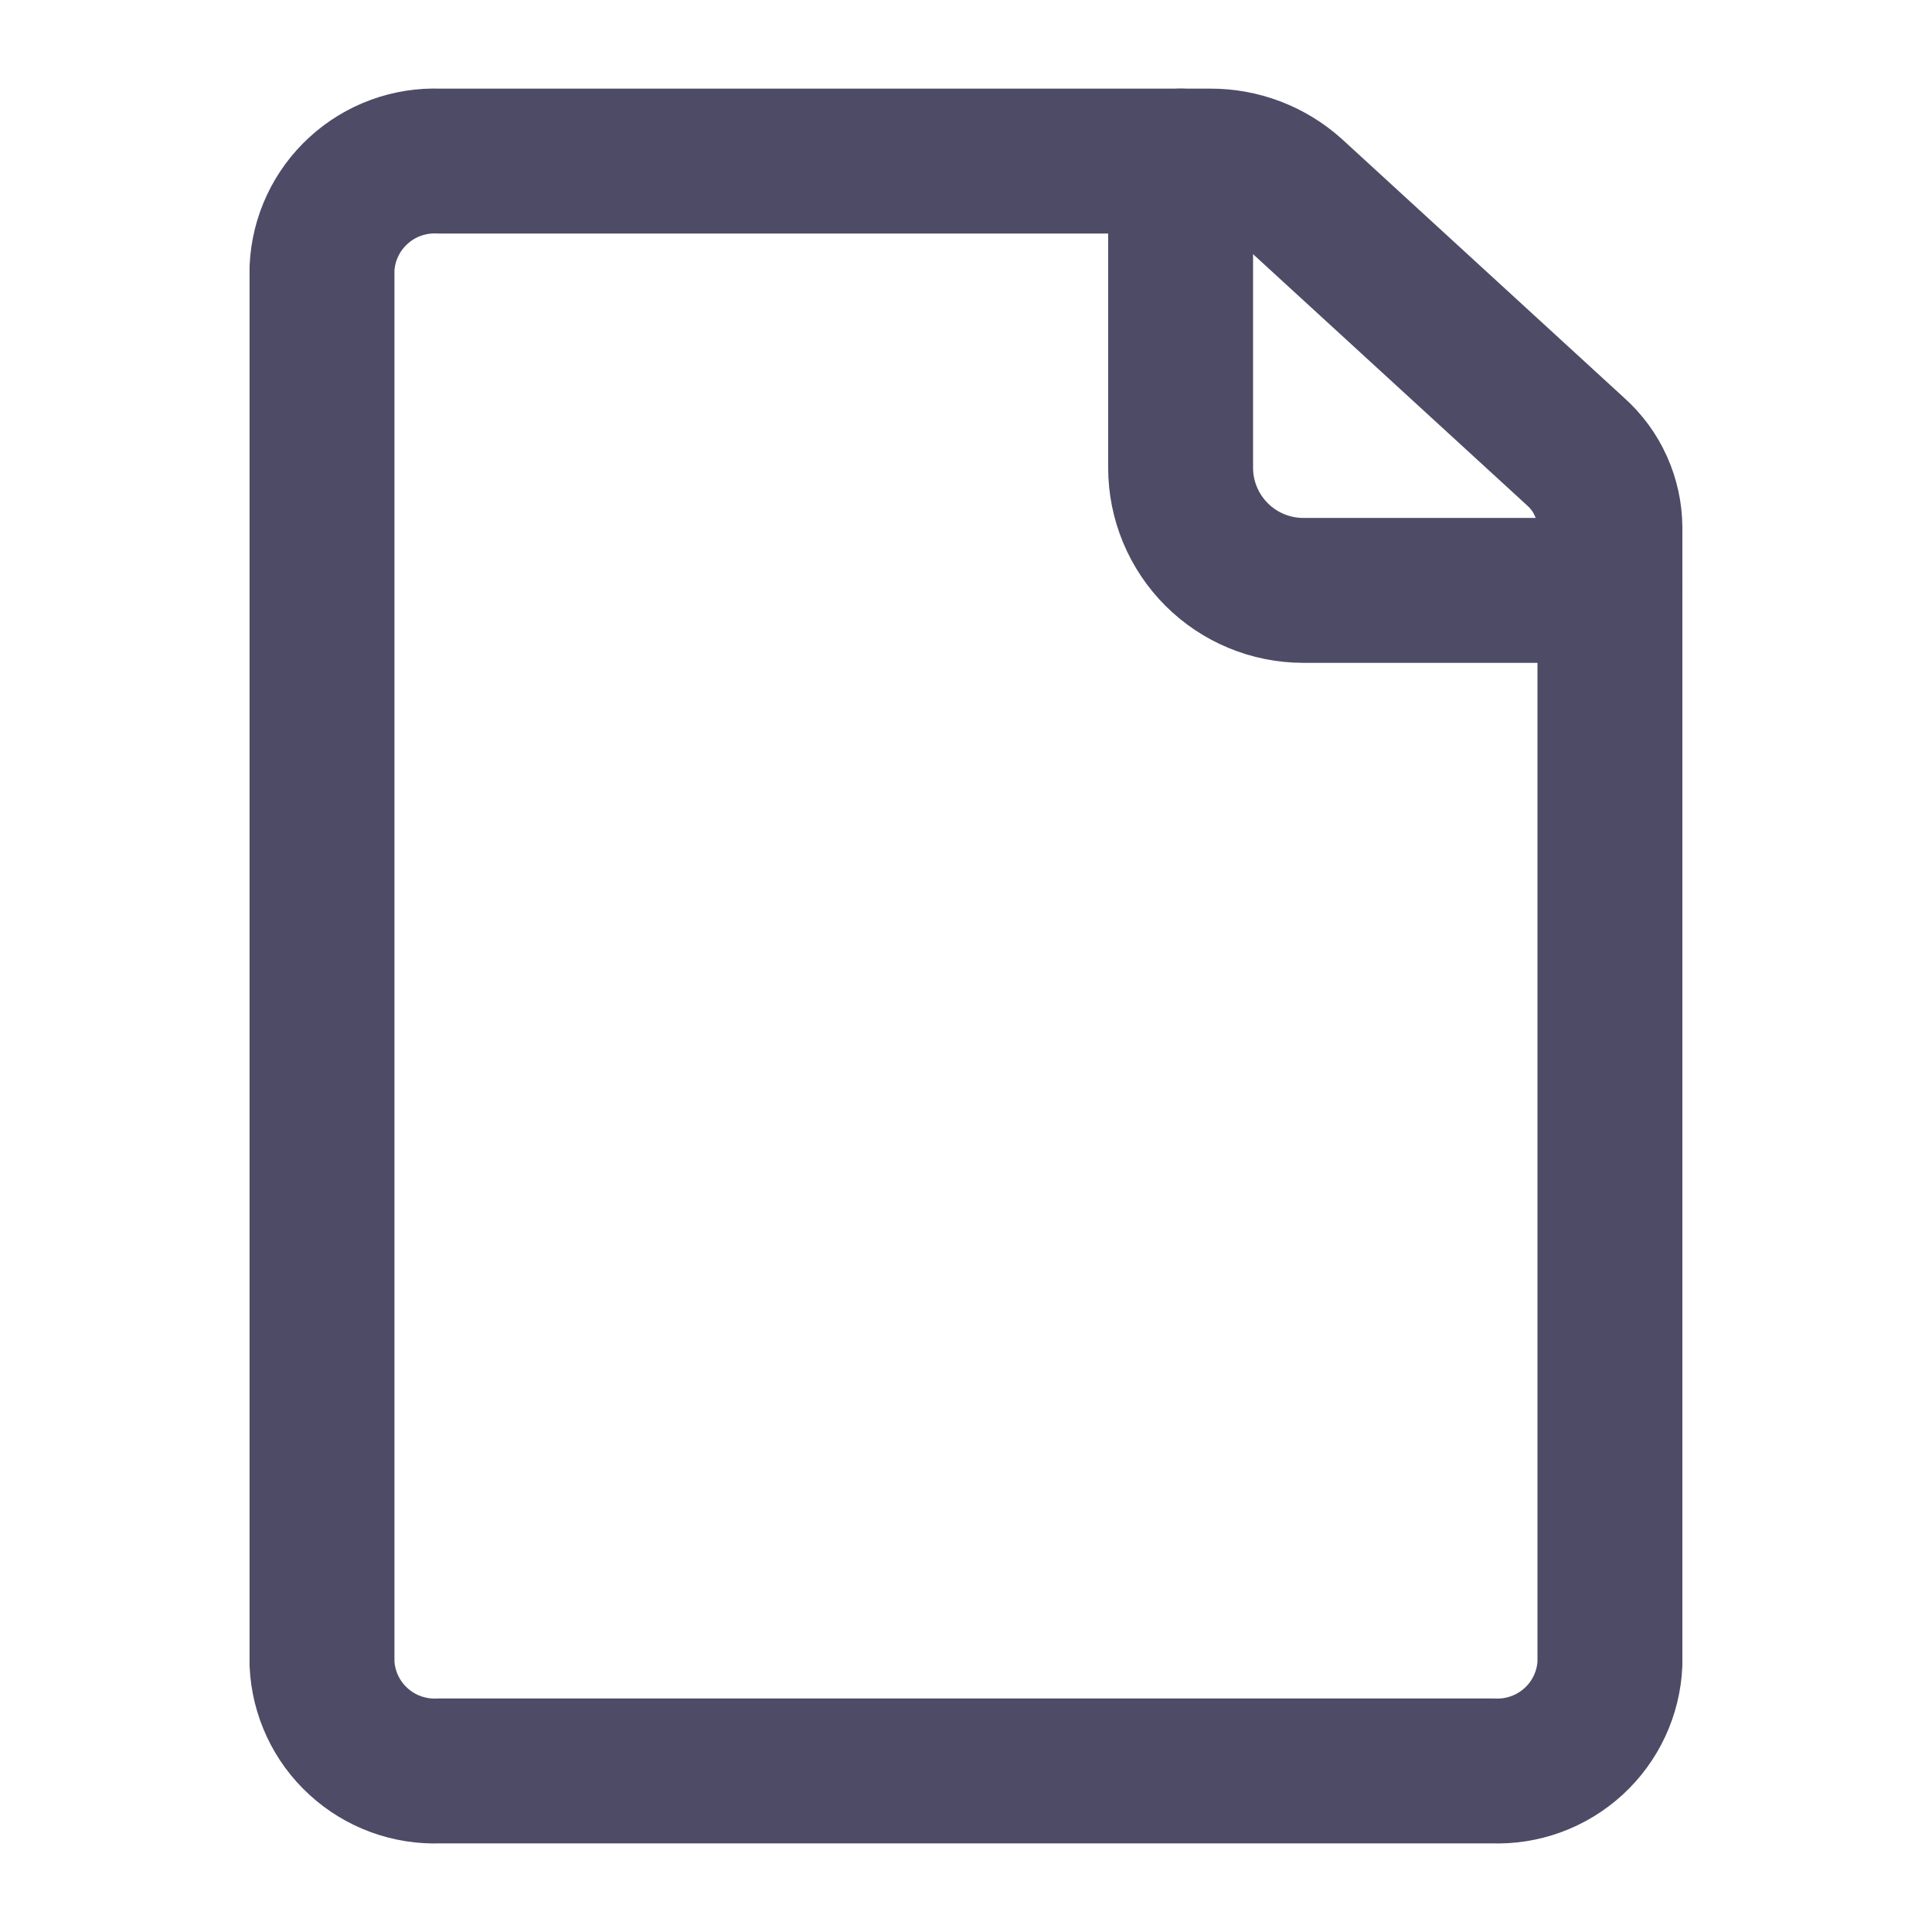
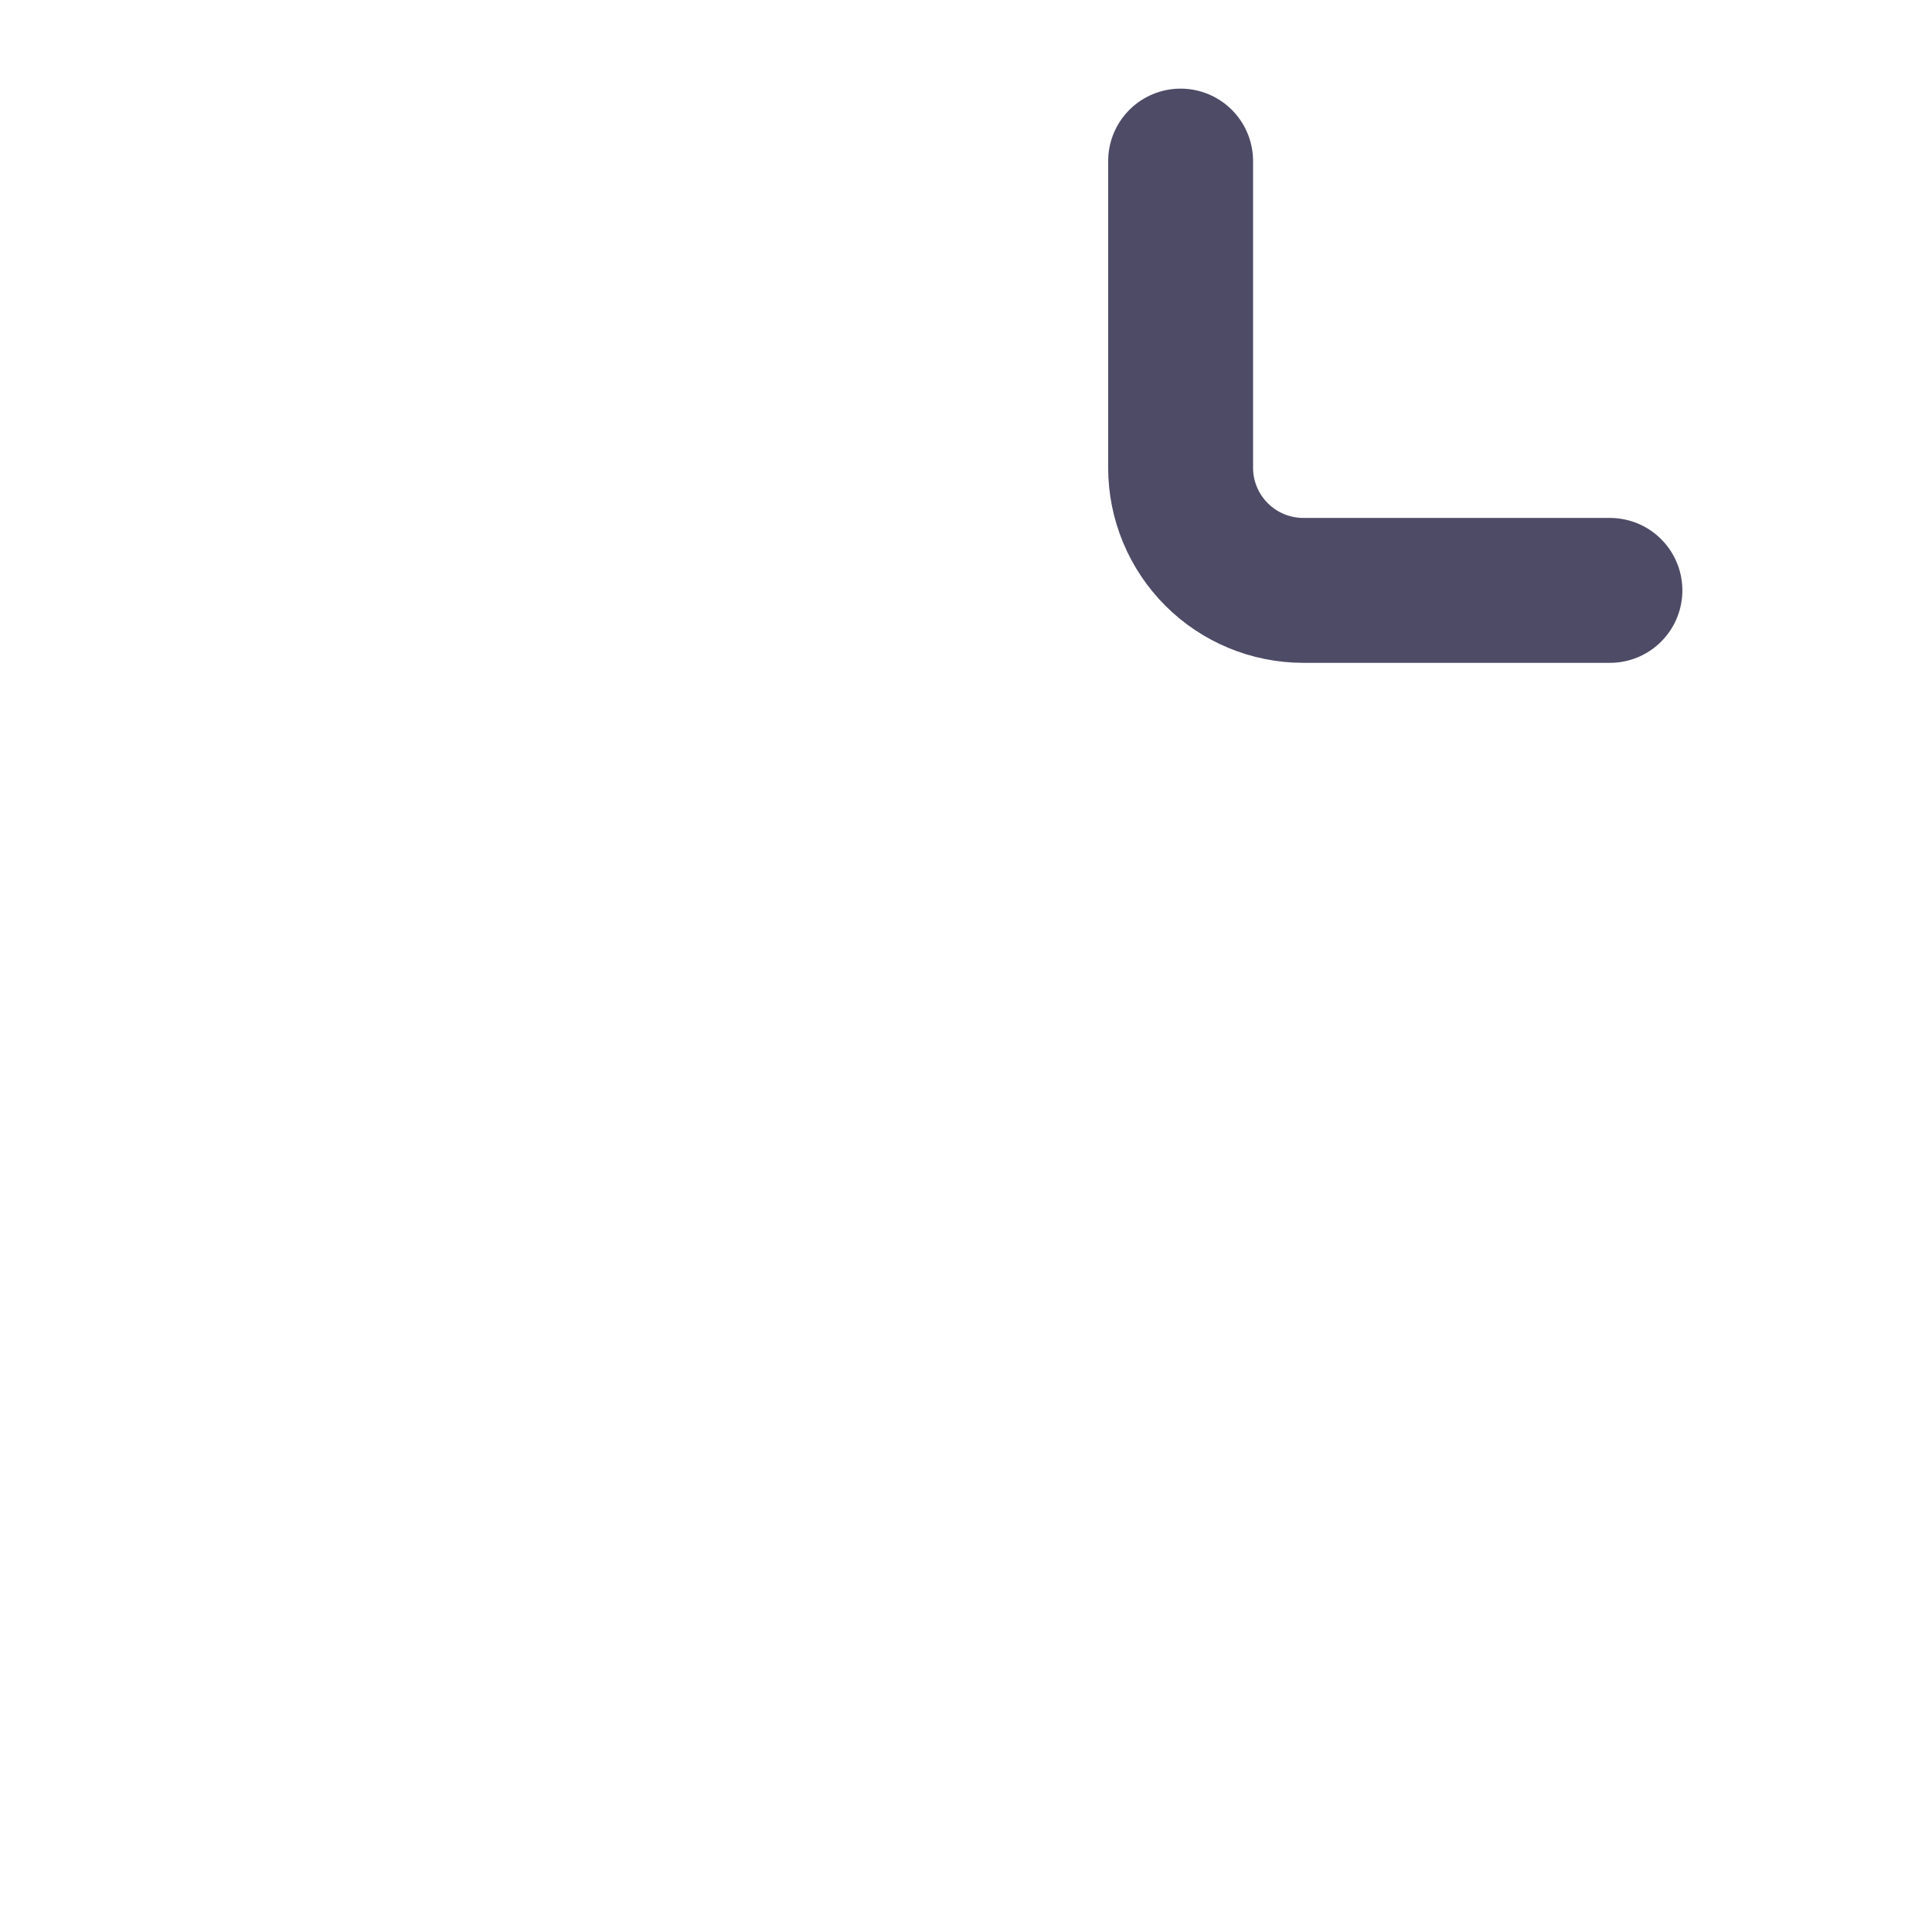
<svg xmlns="http://www.w3.org/2000/svg" width="24" height="24" viewBox="0 0 24 24" fill="none">
-   <path d="M5.454 2.001C5.085 1.986 4.724 2.118 4.452 2.368C4.179 2.617 4.017 2.965 4 3.334V20.666C4.017 21.035 4.179 21.383 4.452 21.632C4.724 21.882 5.085 22.014 5.454 21.999H18.545C18.915 22.014 19.275 21.882 19.548 21.632C19.82 21.383 19.983 21.035 19.999 20.666V6.553C19.998 6.375 19.959 6.199 19.886 6.037C19.813 5.874 19.706 5.729 19.574 5.611L16.062 2.391C15.779 2.138 15.413 1.999 15.033 2.001H5.454Z" stroke="#4E4B66" stroke-width="1.8" stroke-linecap="round" stroke-linejoin="round" />
  <path d="M14.666 2.001V5.811C14.666 6.215 14.827 6.602 15.113 6.888C15.398 7.173 15.786 7.334 16.189 7.334H19.999" stroke="#4E4B66" stroke-width="1.8" stroke-linecap="round" stroke-linejoin="round" />
</svg>